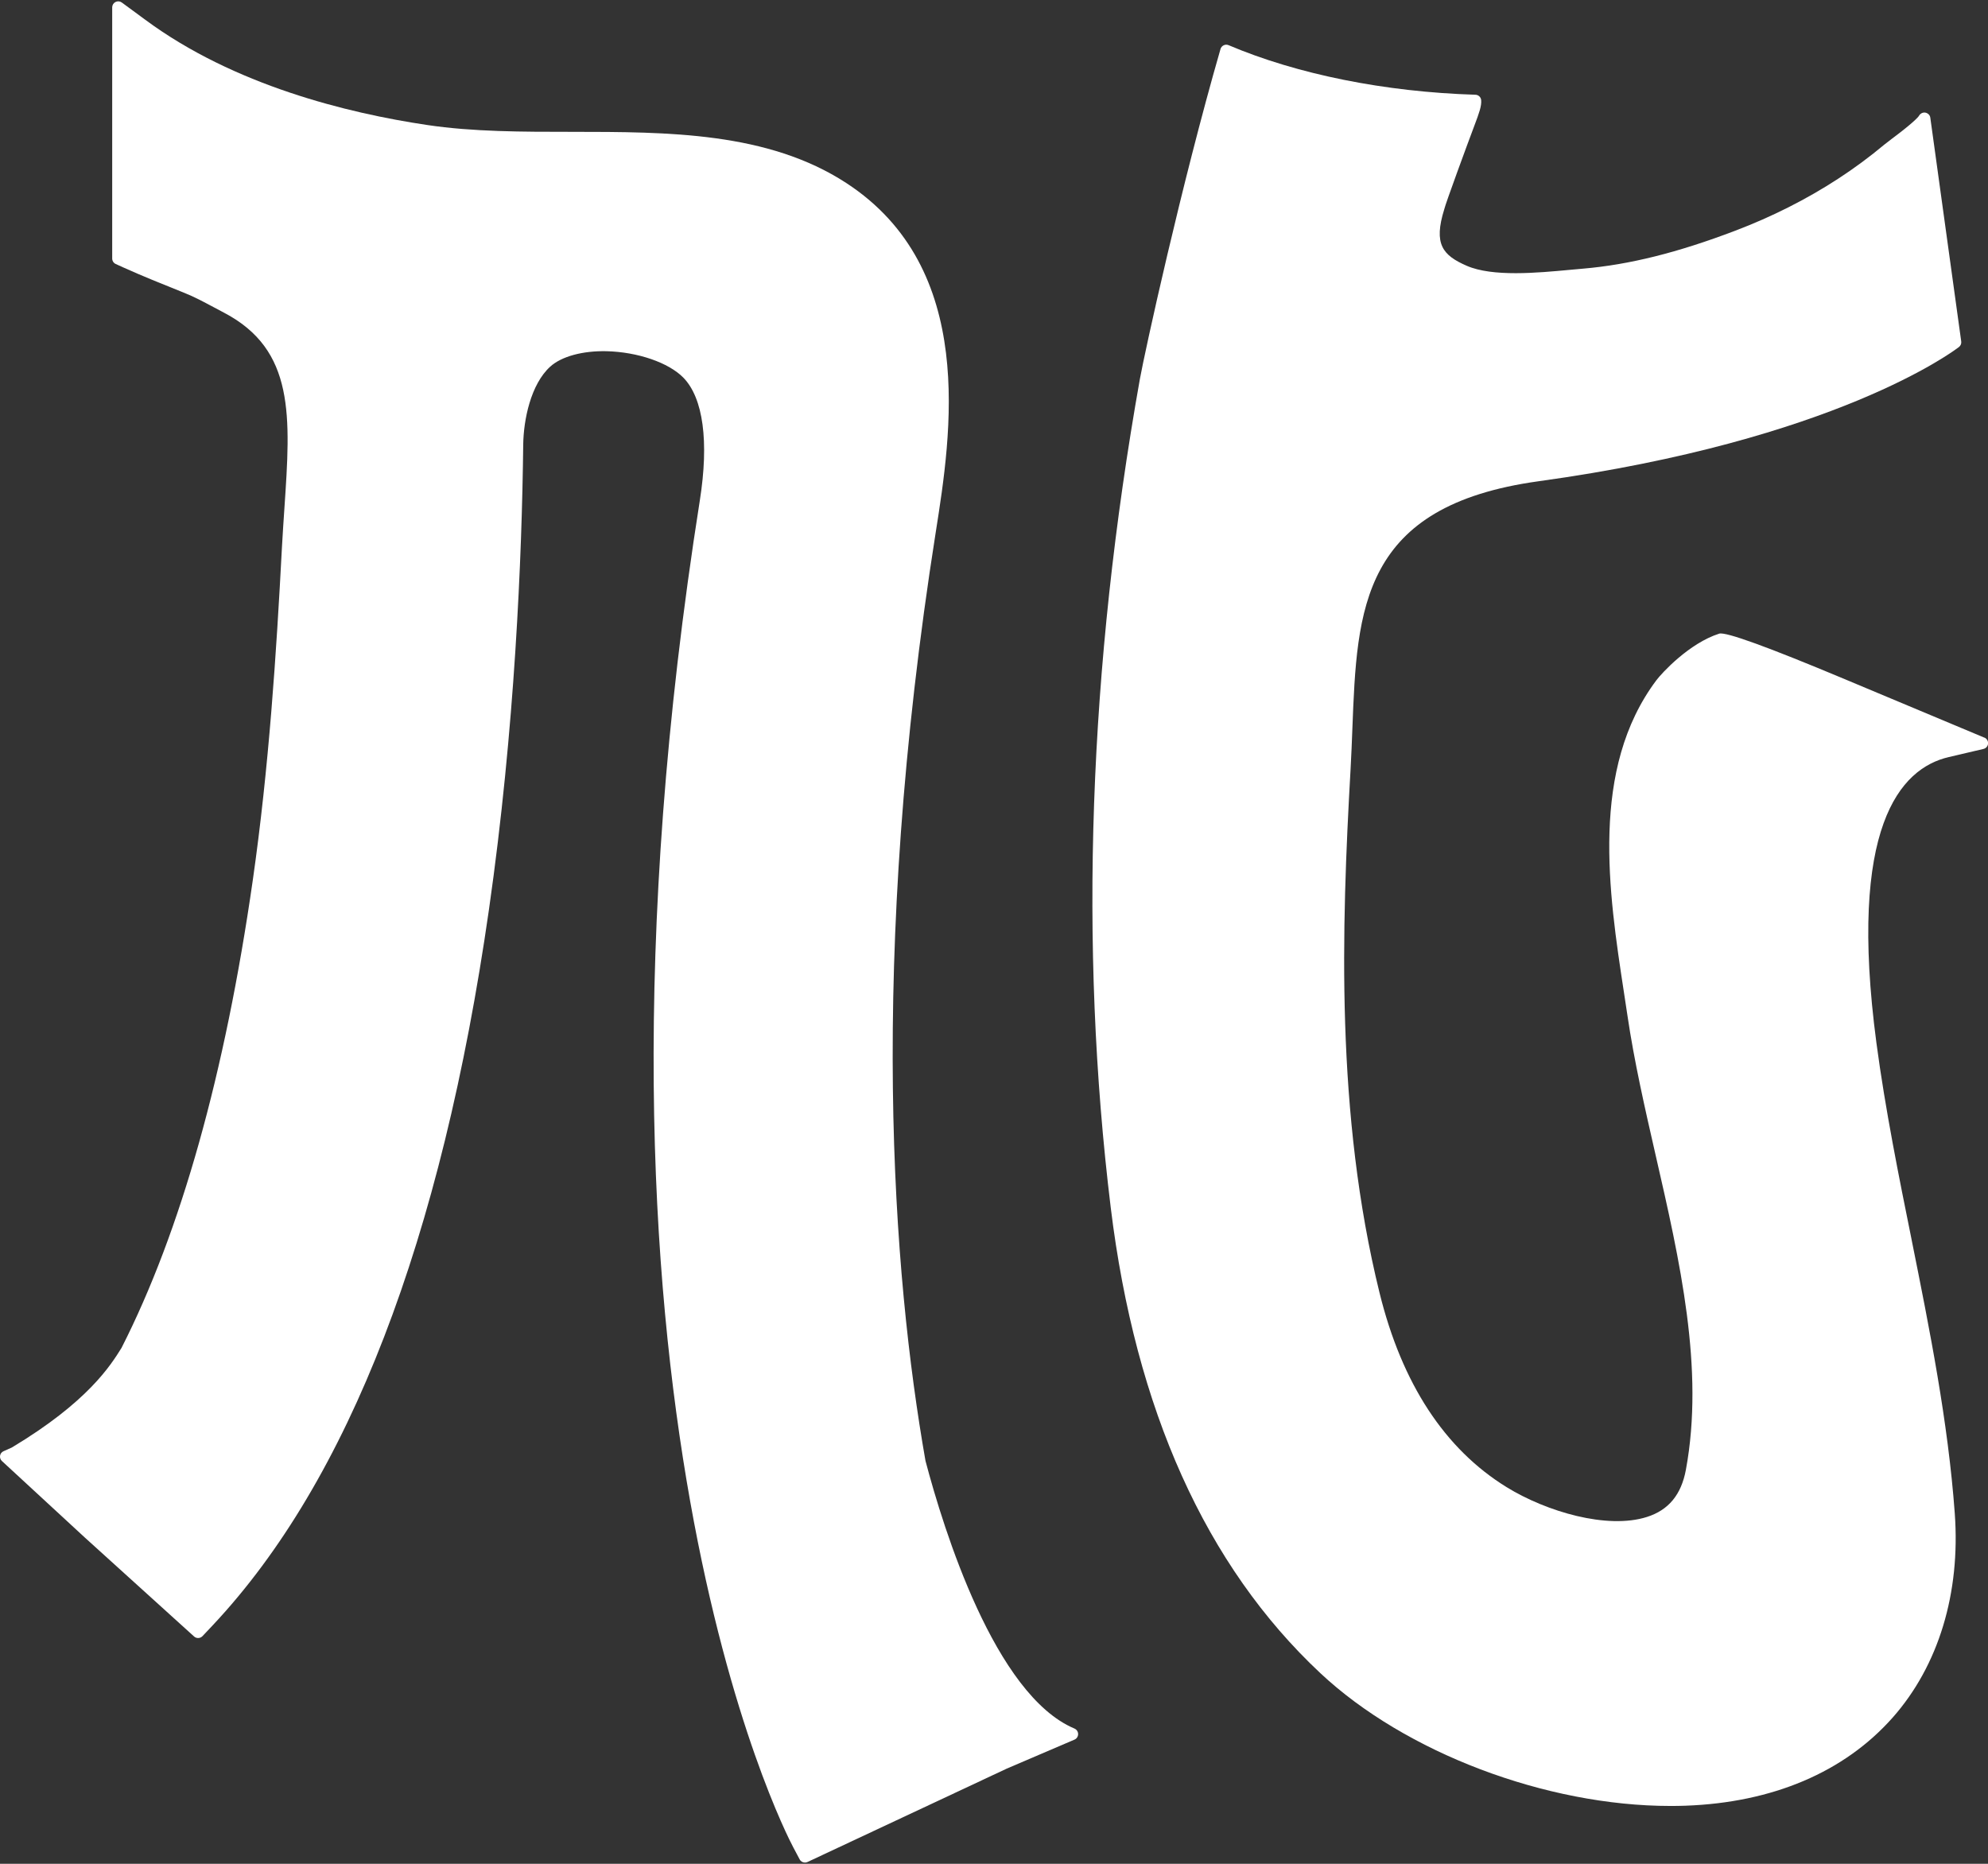
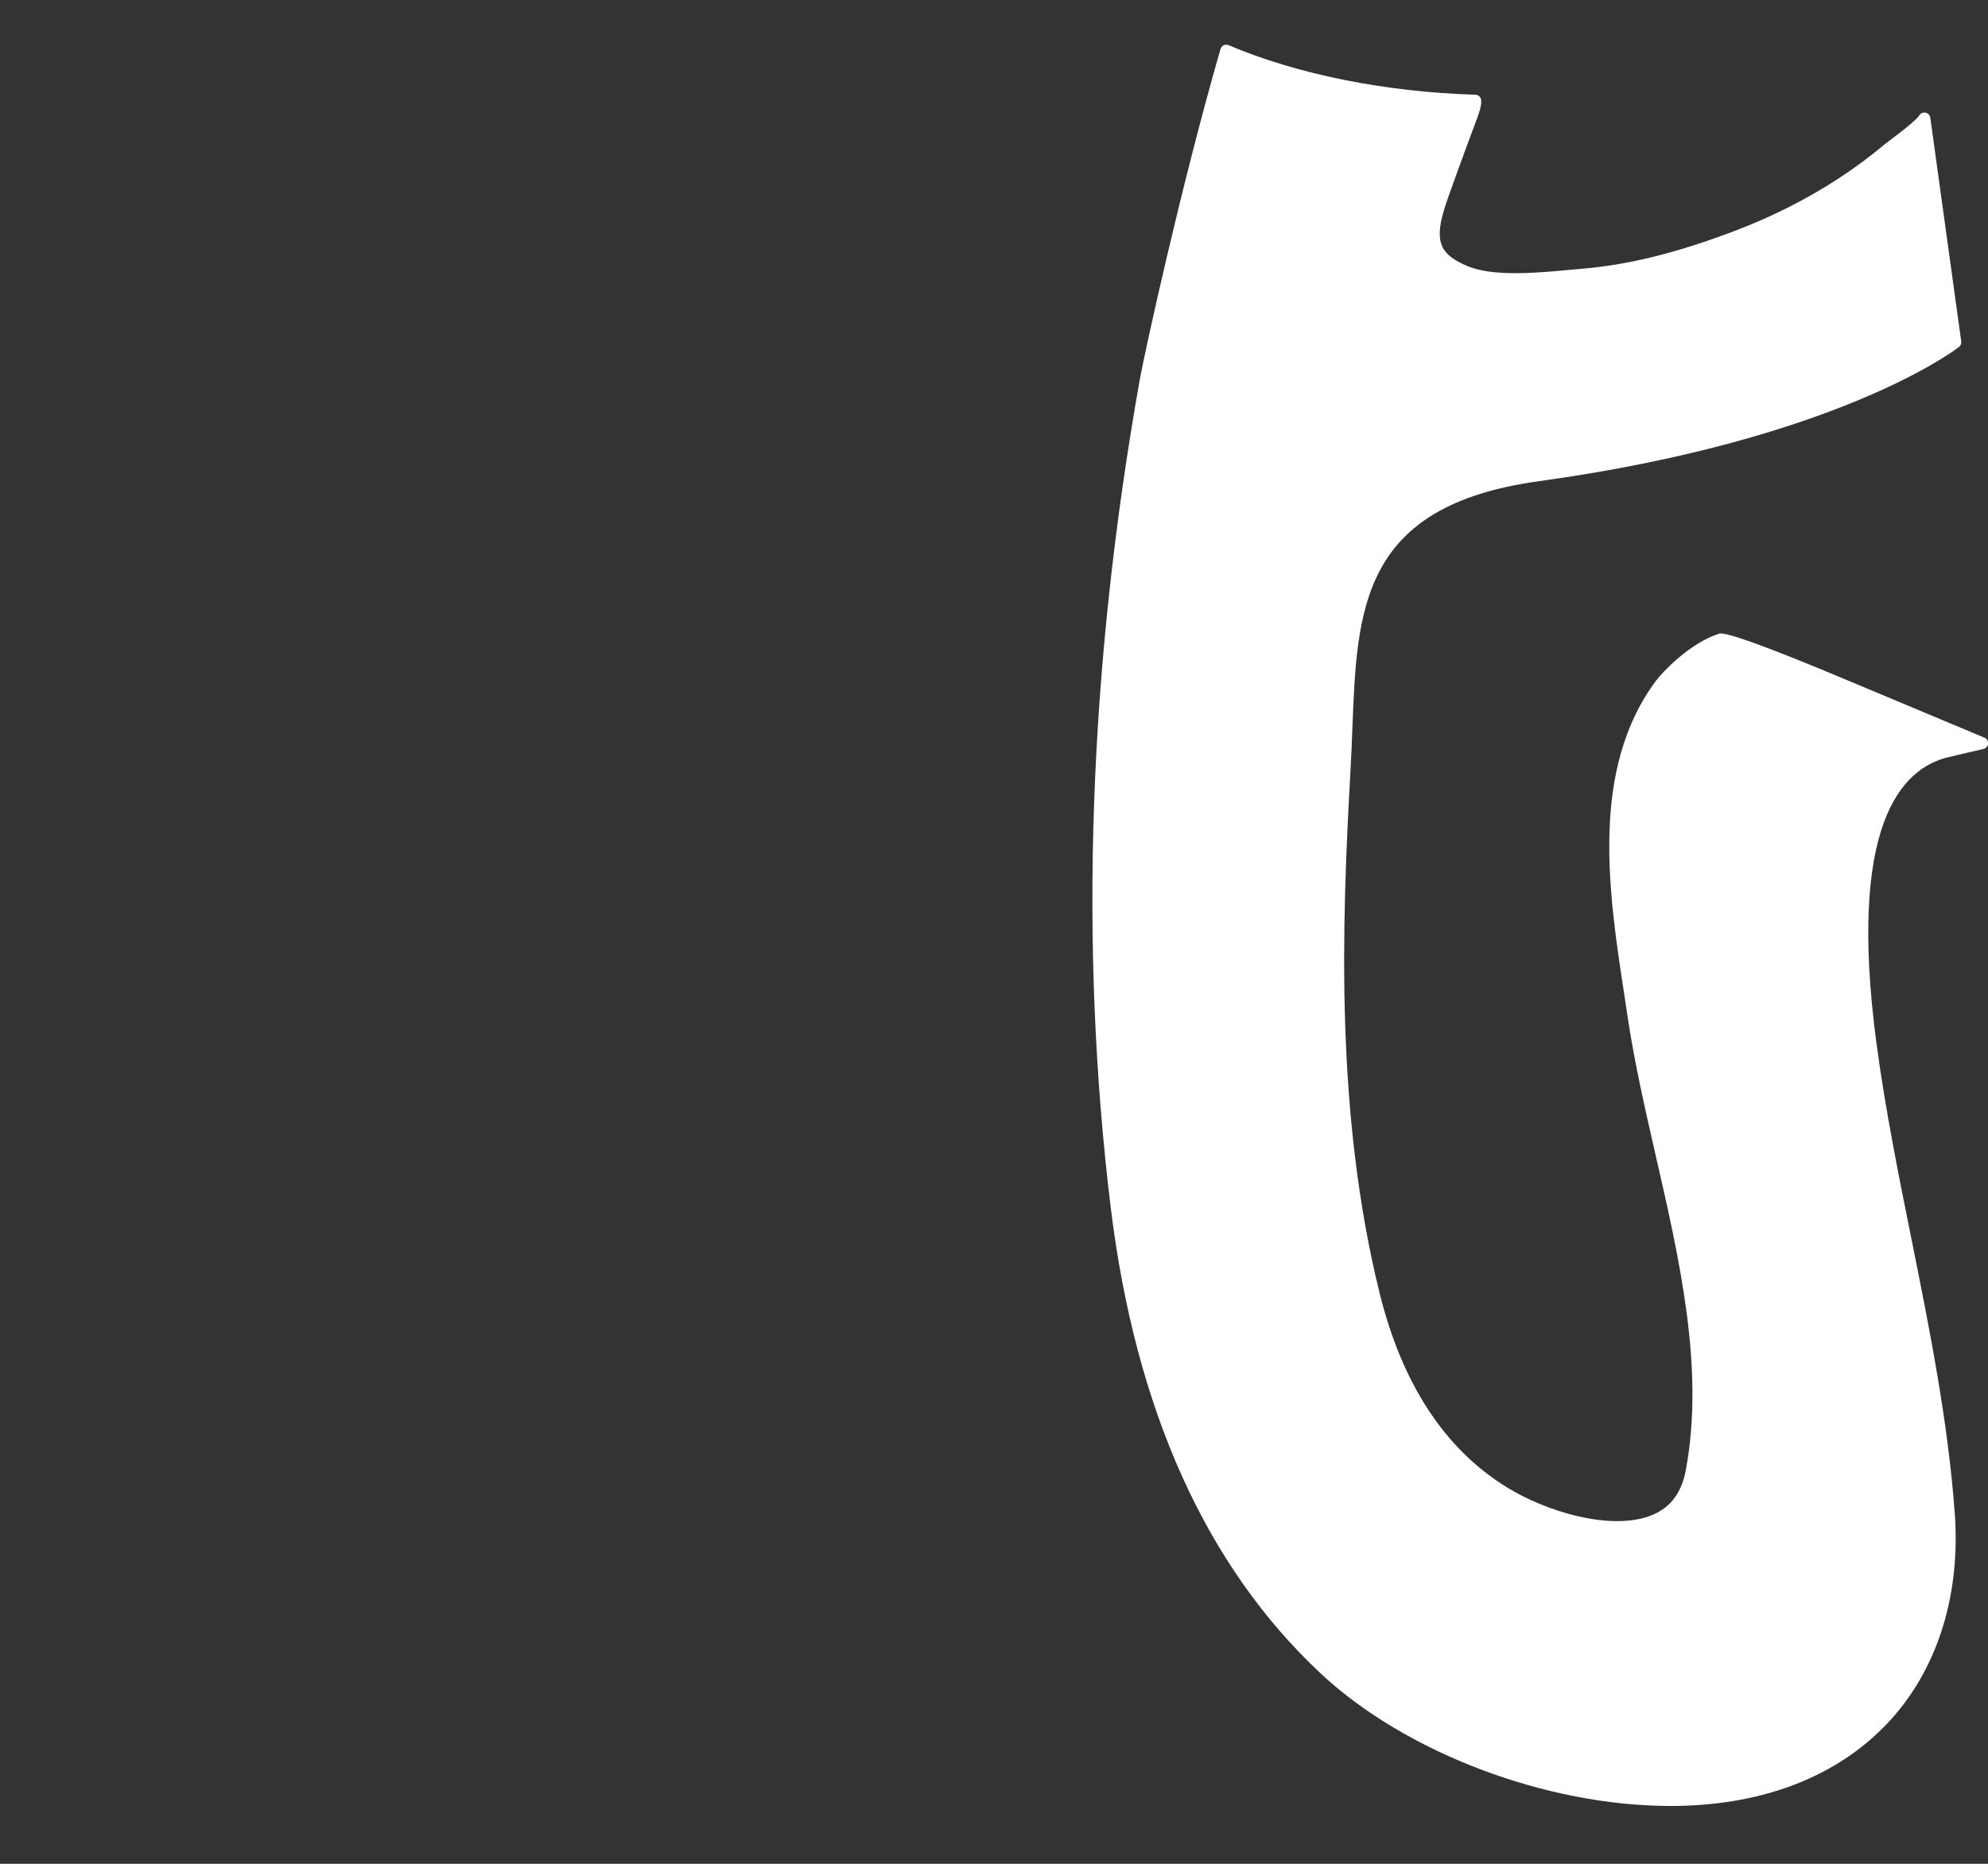
<svg xmlns="http://www.w3.org/2000/svg" viewBox="0 0 320 300" version="1.1" data-name="レイヤー 1" id="_レイヤー_1">
  <rect x="0" y="0" width="320" height="300" fill="#333333" stroke="none" />
  <defs>
    <style>
      .cls-1 {
        fill: #fff;
        stroke-width: 0px;
      }
    </style>
  </defs>
  <path d="M319.41,118.73l-22.49-9.42q-18.61-7.8-20.18-7.32c-4.85,1.54-9.28,6.38-10.11,7.49-10.72,14.28-7.69,34.18-5.24,50.2l.57,3.76c1.09,7.42,2.85,15.11,4.55,22.54,3.87,16.89,7.87,34.35,4.86,50.6-.74,4-2.79,6.49-6.27,7.59-6.39,2.04-16.19-.86-22.56-4.78-9.99-6.15-16.88-16.68-20.48-31.29-7.09-28.8-6.12-58.65-4.66-84.36.12-2.2.21-4.39.29-6.55.74-19.2,1.37-35.78,29.99-39.73,47.81-6.6,66.86-21,67.65-21.61.27-.21.41-.55.36-.89l-4.98-36.04c-.06-.41-.39-.71-.79-.79-.41-.08-.83.15-1.03.51-.14.26-1.23,1.36-4.29,3.64-.55.42-1,.76-1.28.99-2.38,1.99-4.9,3.85-7.49,5.53-5.04,3.28-10.6,6.09-16.53,8.34-9.25,3.52-17.02,5.46-24.45,6.1l-2.12.19c-5.26.49-12.46,1.17-16.64-.65-3.85-1.68-5.38-3.45-3.61-9.11.18-.85,3.76-10.58,4.86-13.49.74-1.96,1.16-3.12,1.08-4.05-.04-.49-.44-.87-.93-.88-14.55-.45-28.66-3.28-39.73-7.98-.26-.11-.55-.1-.79.02-.25.12-.44.34-.51.6-6.33,21.95-12.19,48.76-12.98,53.13-8.25,46.37-9.83,91.23-4.69,133.35,3.97,32.49,15.32,57.7,33.75,74.95,13.65,12.78,36.3,21.37,56.36,21.37.8,0,1.6-.01,2.39-.04,14.04-.5,25.57-5.4,33.35-14.17,7.4-8.36,10.95-20.04,10.01-32.9-1.08-14.79-4.04-29.56-6.91-43.85l-.05-.26c-1.98-9.8-4.23-20.91-5.65-31.6-4.61-34.72,3.79-44.18,11.64-46.01l5.59-1.31c.41-.1.71-.44.74-.86.03-.42-.2-.81-.59-.97Z" class="cls-1" />
-   <path d="M172.95,278.23c-12.81-5.4-21.05-32-23.98-43.1-5.27-29.98-9.27-80.24,1.64-149.38,2.51-15.91,6.71-42.52-14.37-56.28-12.63-8.24-28.7-8.24-44.24-8.25-7.81,0-15.9,0-23.24-1.1-12.84-1.91-31.12-6.4-45.35-16.92l-3.81-2.8c-.29-.21-.67-.25-1.01-.08-.32.16-.53.5-.53.86v40.43c0,.38.22.72.56.88l1.19.54c3.1,1.4,6.32,2.69,9.44,3.94l.4.16c1.68.67,3.17,1.48,4.75,2.32.54.29,1.08.58,1.64.87,11.46,6,10.74,16.69,9.74,31.48-.14,2.05-.28,4.17-.4,6.35-.9,17.12-2.1,35.46-4.69,53.53-4.47,31.18-11.6,56.54-21.13,75.28-1.76,2.82-5.4,8.68-17.65,16.03l-1.34.6c-.3.13-.51.4-.56.72-.05.32.06.64.3.86l13.35,12.32,17.58,15.92c.39.35.98.33,1.35-.05l1.67-1.77c21.87-23.29,36.82-62.03,44.44-115.15,4.18-29.16,5.31-56.8,5.52-74.85.05-4.02,1.21-9.73,4.35-12.58,1.82-1.65,5.23-2.56,9.04-2.48,5.03.12,10.01,1.83,12.39,4.26,3.2,3.28,4.14,10.29,2.65,19.75-22.65,143.48,13.49,213.91,15.05,216.83l1.02,1.92c.17.33.5.51.85.51.14,0,.28-.03.41-.09l32.07-15.03,10.91-4.67c.35-.15.58-.5.58-.89s-.23-.73-.59-.89Z" class="cls-1" />
</svg>